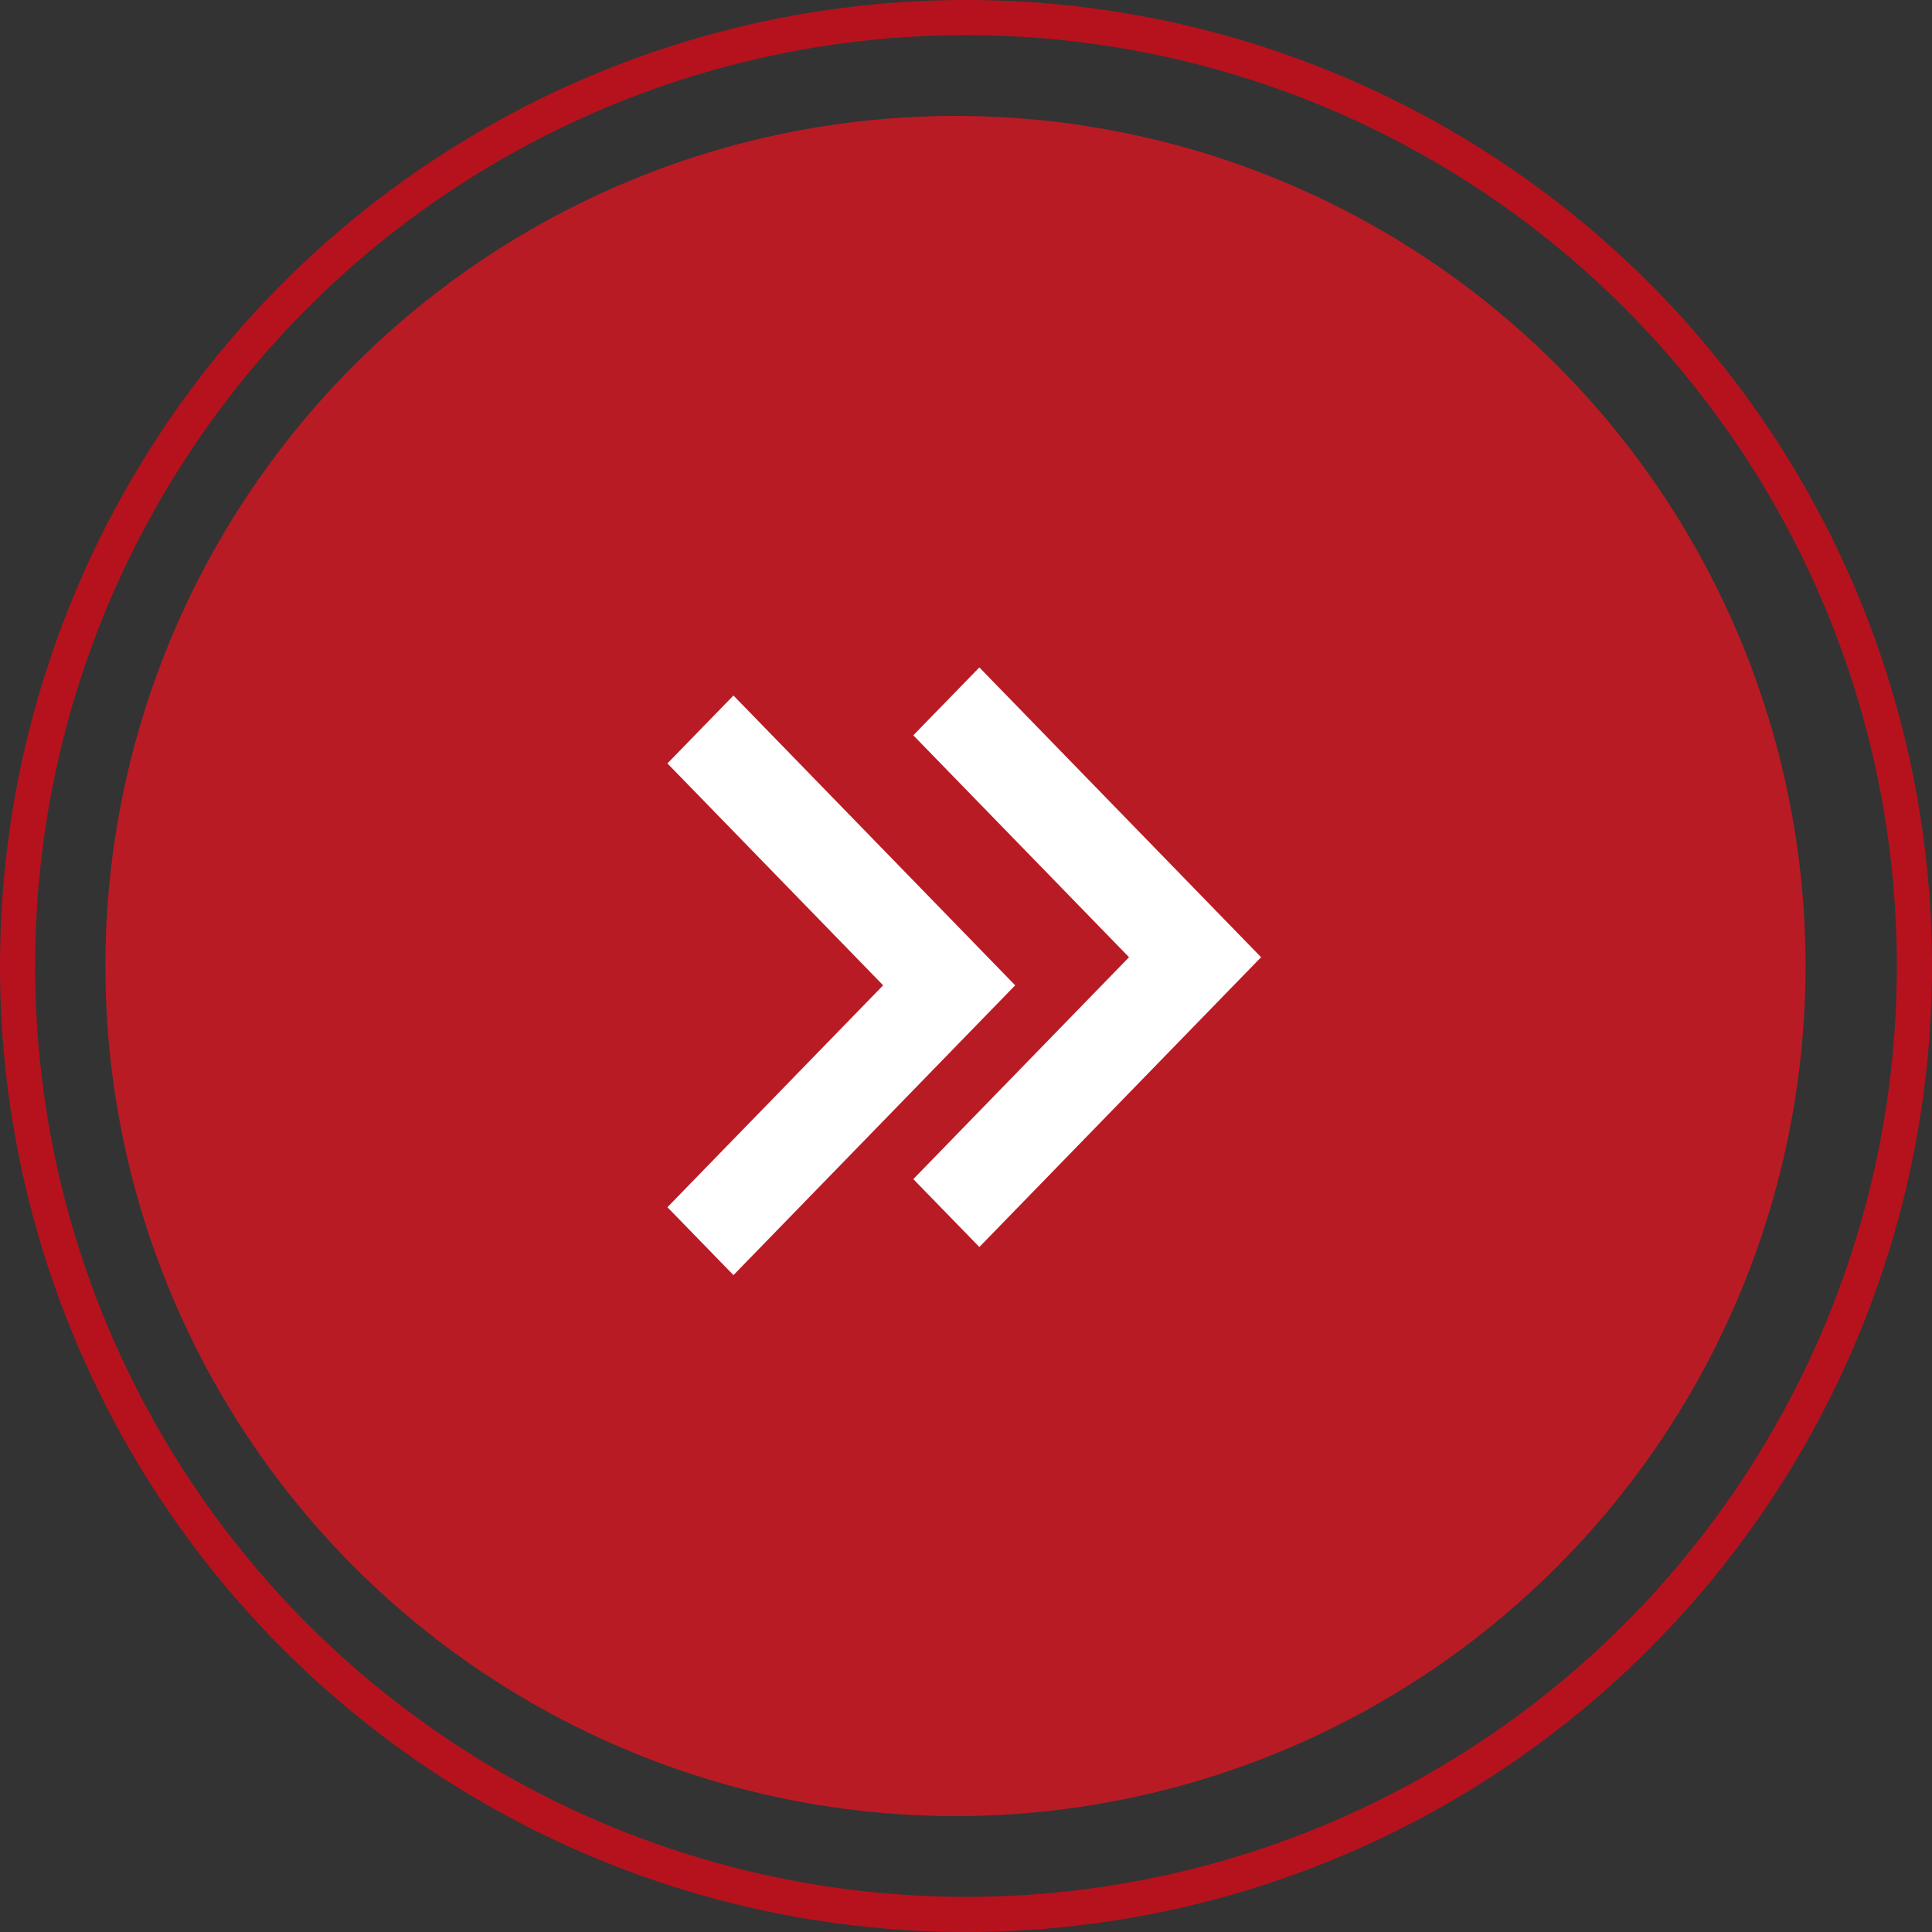
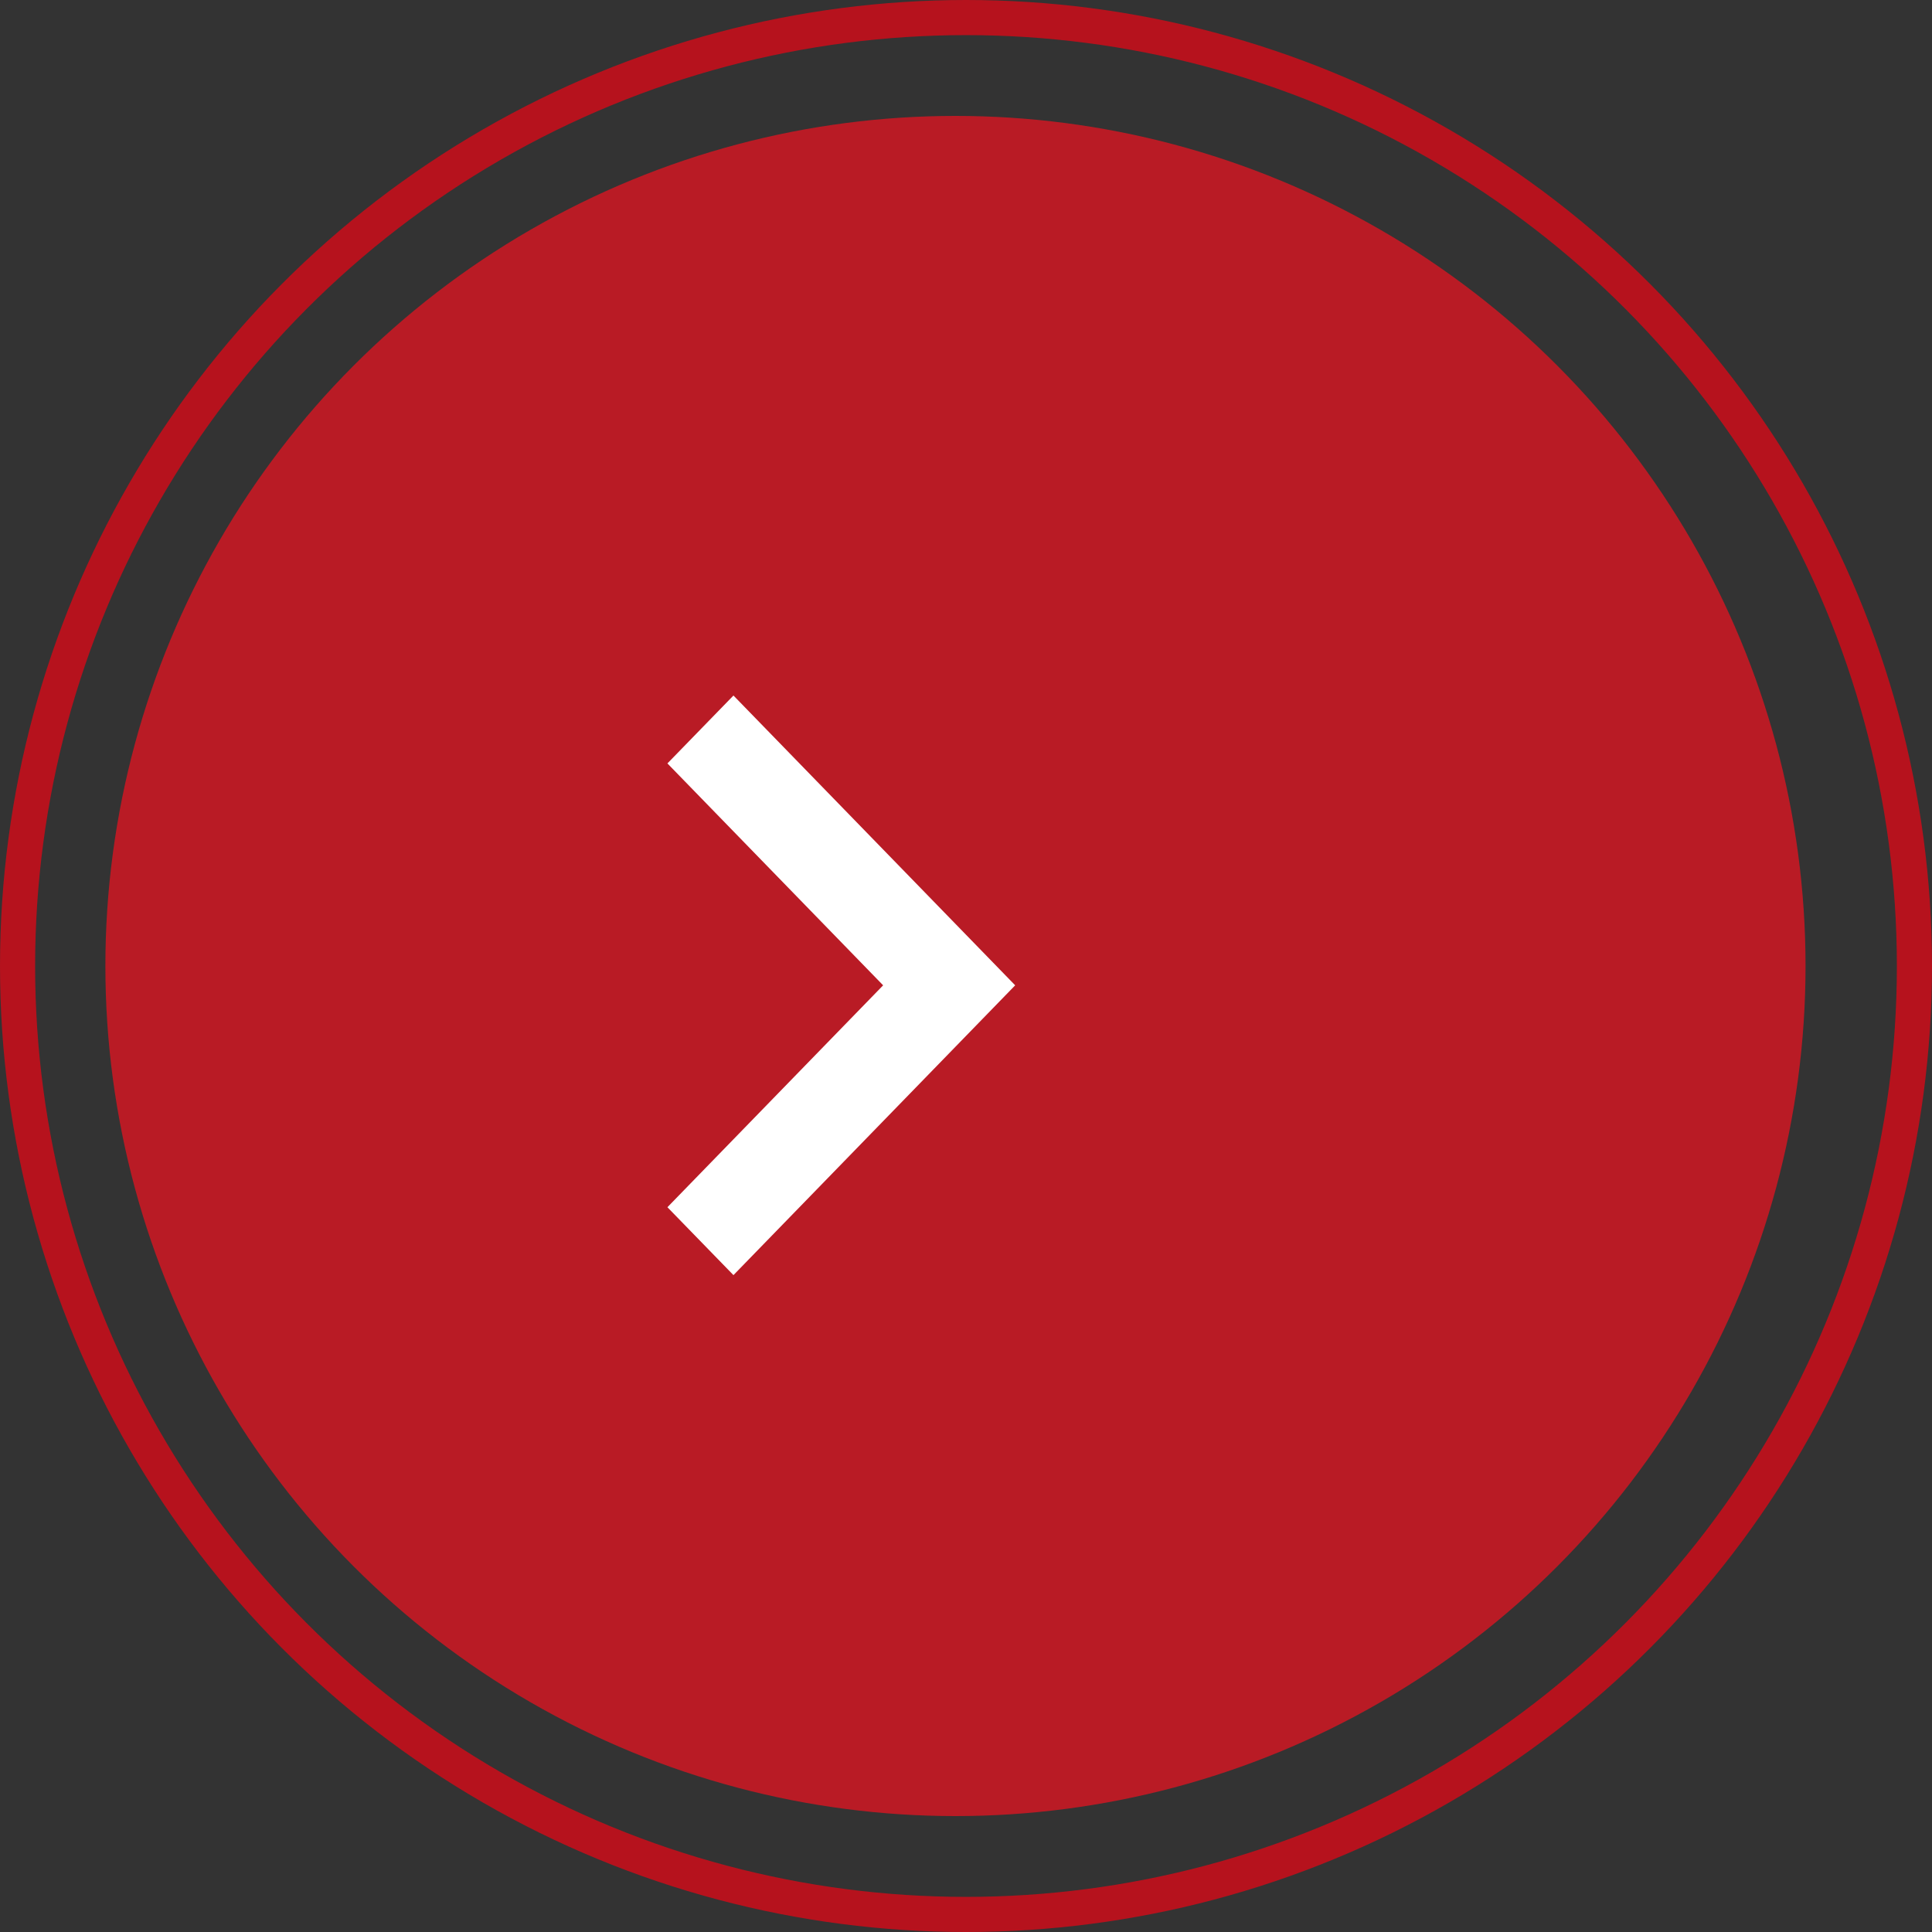
<svg xmlns="http://www.w3.org/2000/svg" width="55" height="55" viewBox="0 0 55 55" fill="none">
  <rect x="0" y="0" width="55" height="55" fill="#333333" stroke="none" />
  <circle cx="27.2" cy="27.5" r="24.2" fill="#B91B25" />
  <circle cx="27.5" cy="27.5" r="27" stroke="#B6121D" />
  <g clip-path="url(#clip0_343_10)">
    <path d="M20.88 19.8L28.9 28.05L20.88 36.3L19 34.367L25.141 28.05L19 21.733L20.88 19.8Z" fill="white" />
  </g>
  <g clip-path="url(#clip1_343_10)">
    <path d="M27.88 19L35.9 27.25L27.88 35.5L26 33.567L32.141 27.25L26 20.933L27.88 19Z" fill="white" />
  </g>
  <defs>
    <clipPath id="clip0_343_10">
      <rect width="9.9" height="16.5" fill="white" transform="translate(19 19.8)" />
    </clipPath>
    <clipPath id="clip1_343_10">
-       <rect width="9.9" height="16.5" fill="white" transform="translate(26 19)" />
-     </clipPath>
+       </clipPath>
  </defs>
</svg>